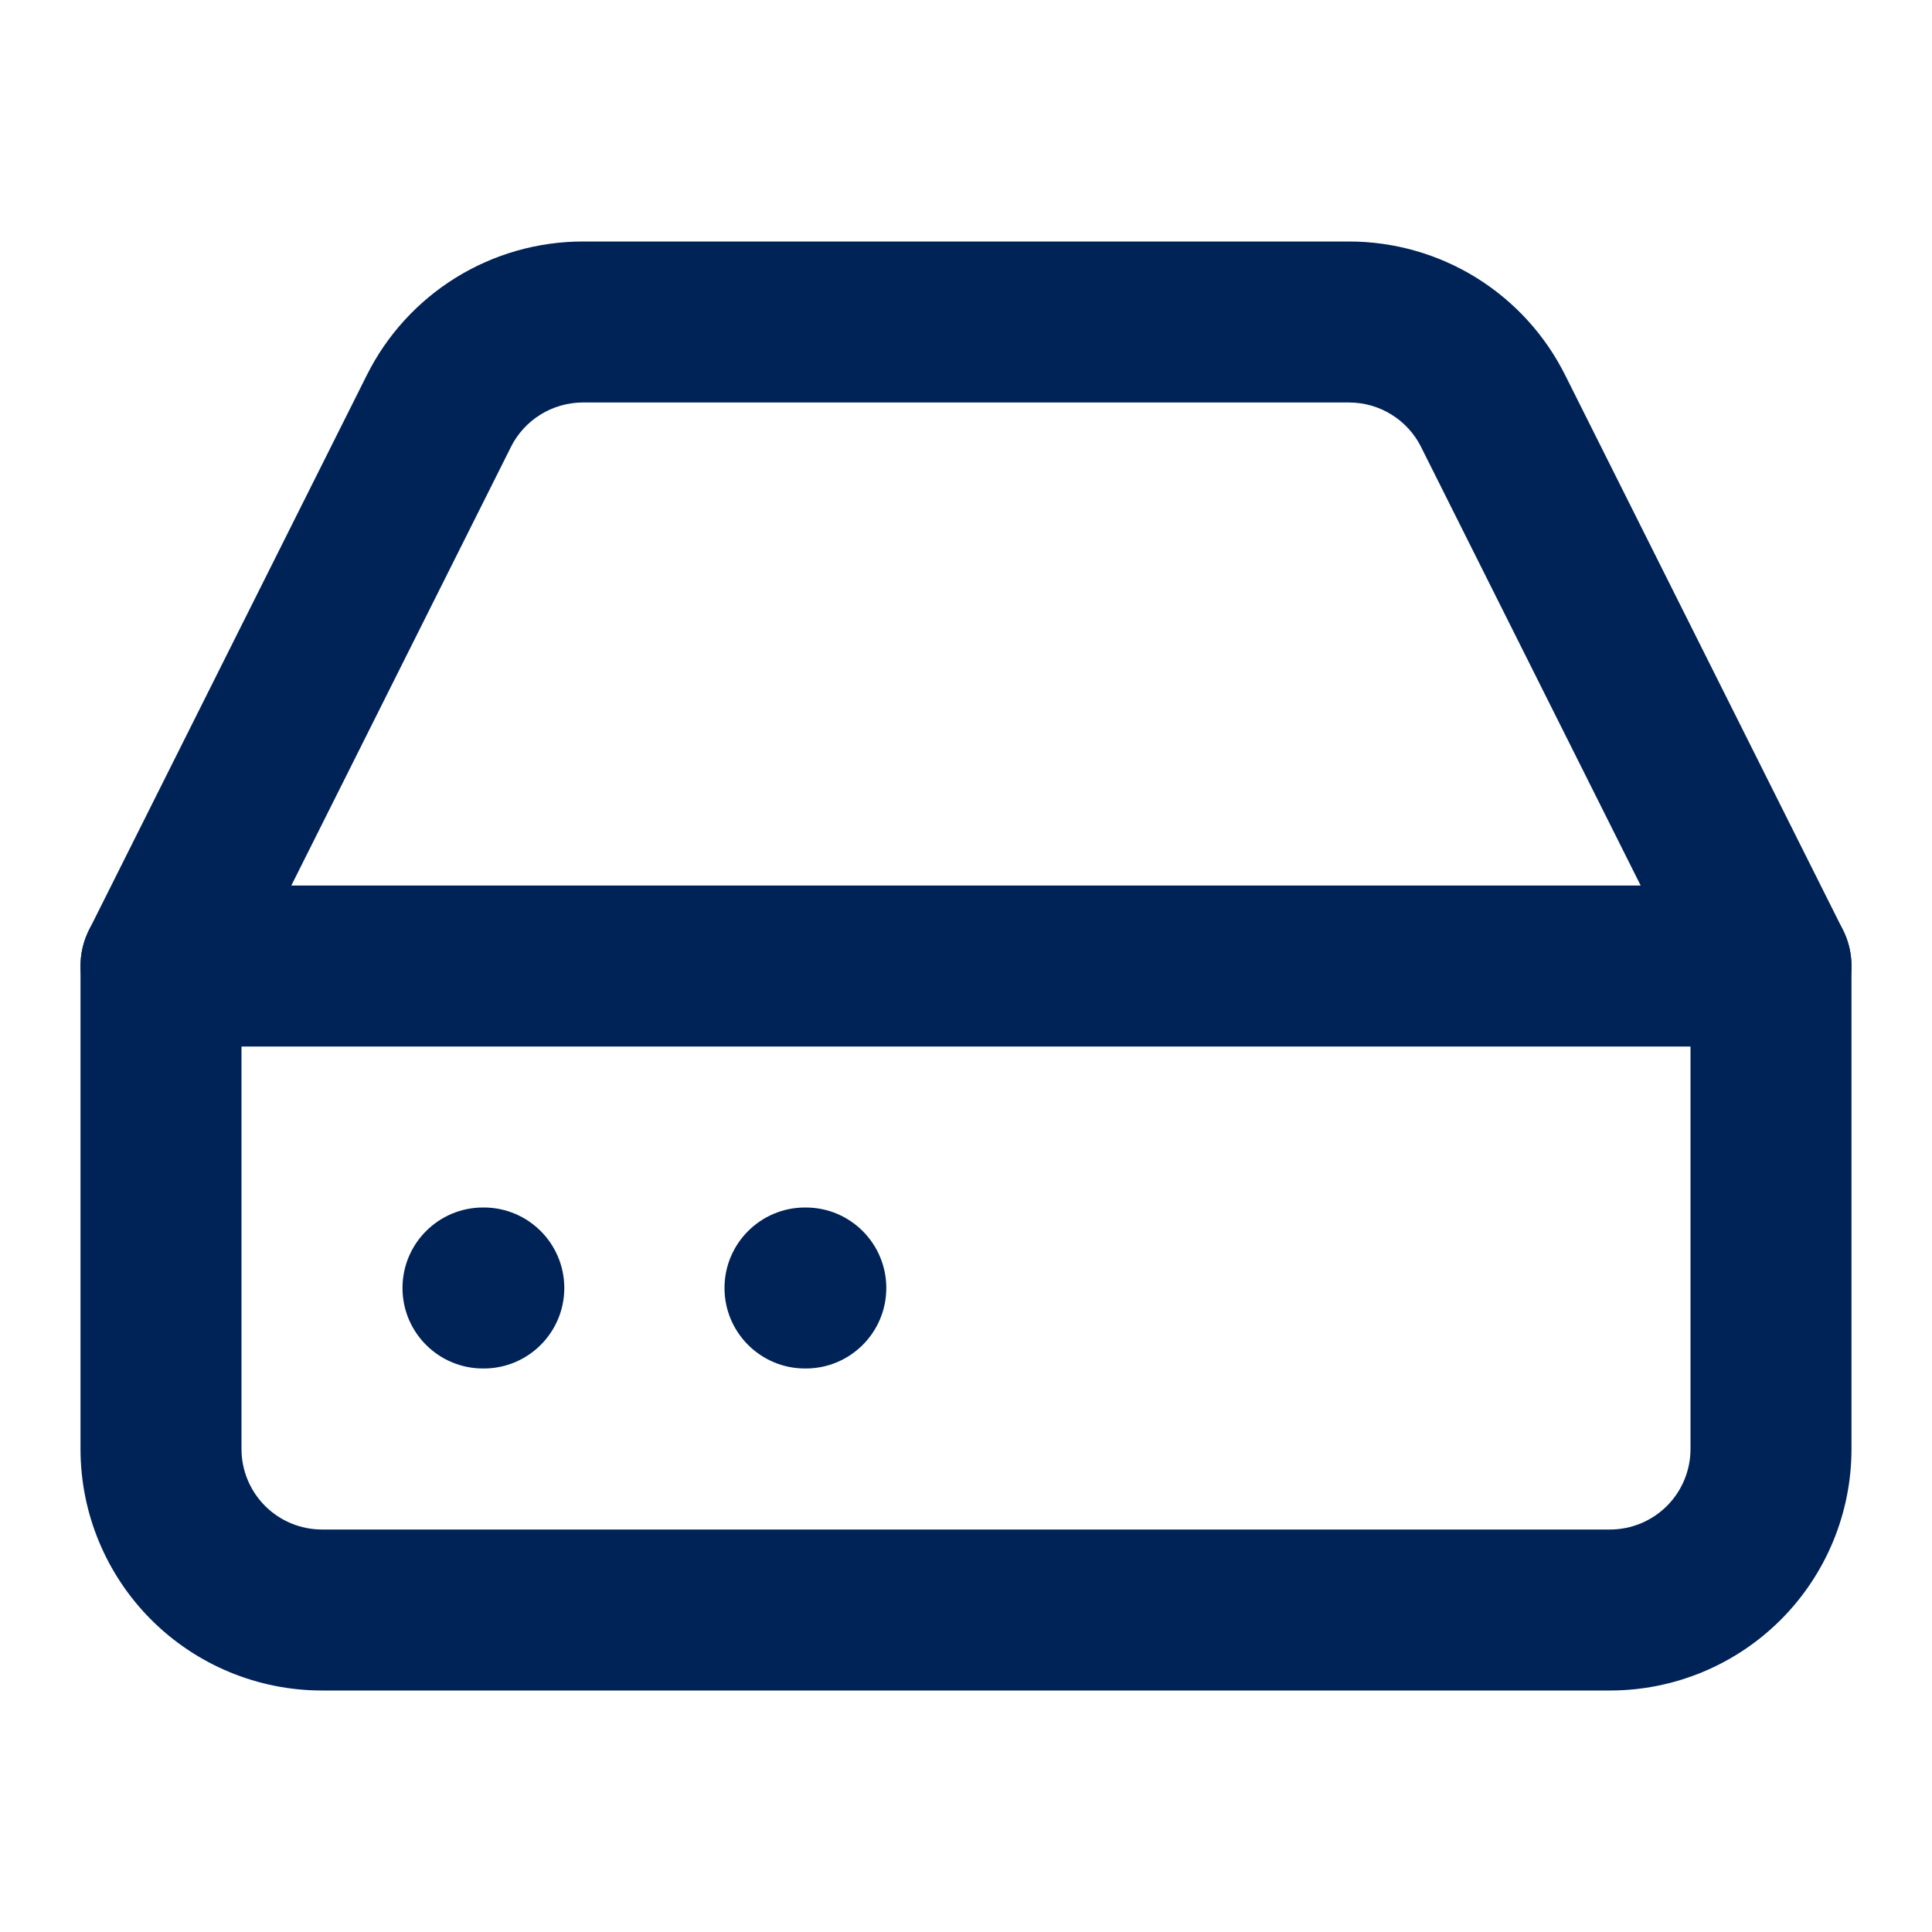
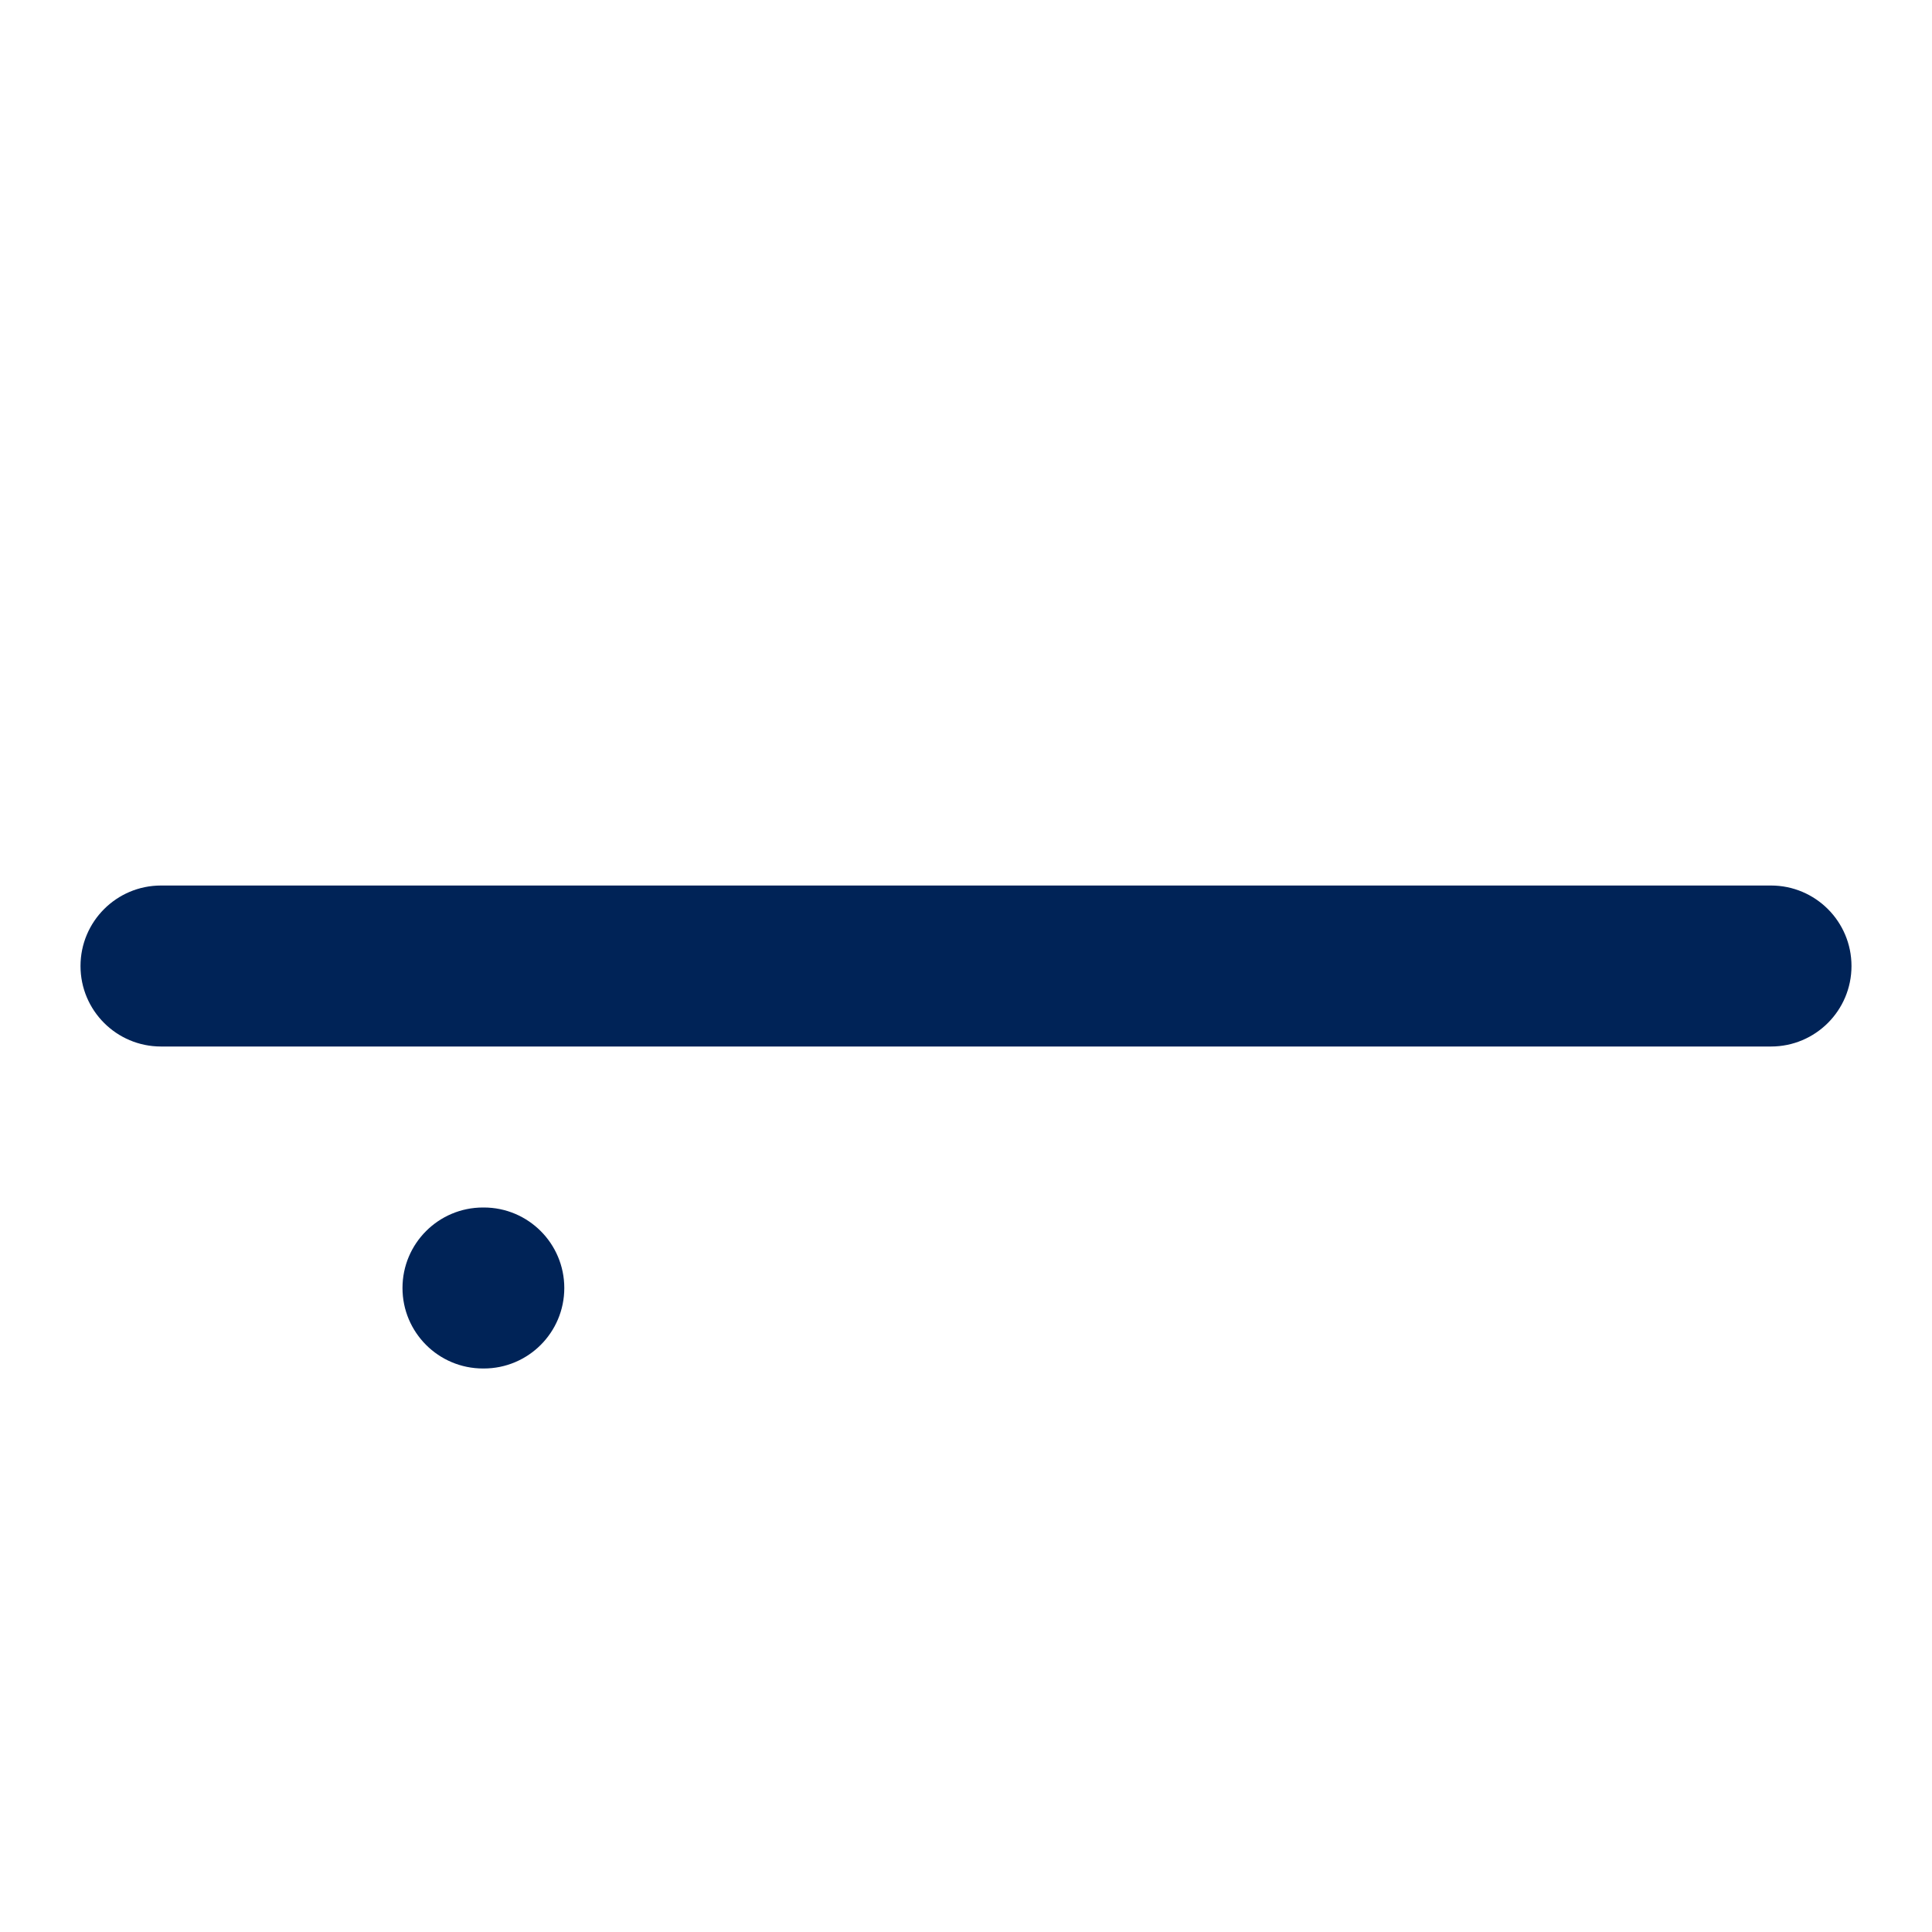
<svg xmlns="http://www.w3.org/2000/svg" width="64" height="64" viewBox="0 0 64 64" fill="none">
  <path fill-rule="evenodd" clip-rule="evenodd" d="M2.667 32.001C2.667 30.528 3.861 29.334 5.333 29.334H58.667C60.139 29.334 61.333 30.528 61.333 32.001C61.333 33.473 60.139 34.667 58.667 34.667H5.333C3.861 34.667 2.667 33.473 2.667 32.001Z" fill="#002357" />
-   <path fill-rule="evenodd" clip-rule="evenodd" d="M19.307 8L44.693 8C46.182 8.001 47.642 8.417 48.907 9.201C50.17 9.985 51.191 11.105 51.853 12.437C51.854 12.438 51.854 12.439 51.855 12.44L61.051 30.806C61.237 31.177 61.333 31.585 61.333 32V48C61.333 50.122 60.49 52.157 58.99 53.657C57.49 55.157 55.455 56 53.333 56H10.667C8.545 56 6.51 55.157 5.01 53.657C3.51 52.157 2.667 50.122 2.667 48V32C2.667 31.585 2.763 31.177 2.949 30.806L12.145 12.44C12.146 12.439 12.147 12.437 12.147 12.436C12.81 11.105 13.83 9.985 15.094 9.201C16.358 8.417 17.818 8.001 19.307 8ZM19.308 13.333C18.812 13.334 18.326 13.472 17.904 13.734C17.483 13.995 17.142 14.369 16.921 14.813L16.918 14.821L8 32.63V48C8 48.707 8.281 49.386 8.781 49.886C9.281 50.386 9.959 50.667 10.667 50.667H53.333C54.041 50.667 54.719 50.386 55.219 49.886C55.719 49.386 56 48.707 56 48V32.63L47.082 14.821L47.079 14.813C46.858 14.369 46.517 13.995 46.096 13.734C45.674 13.472 45.188 13.334 44.693 13.333H19.308Z" fill="#002357" />
  <path fill-rule="evenodd" clip-rule="evenodd" d="M13.333 42.667C13.333 41.194 14.527 40 16 40H16.027C17.499 40 18.693 41.194 18.693 42.667C18.693 44.139 17.499 45.333 16.027 45.333H16C14.527 45.333 13.333 44.139 13.333 42.667Z" fill="#002357" />
-   <path fill-rule="evenodd" clip-rule="evenodd" d="M24 42.667C24 41.194 25.194 40 26.667 40H26.693C28.166 40 29.36 41.194 29.36 42.667C29.36 44.139 28.166 45.333 26.693 45.333H26.667C25.194 45.333 24 44.139 24 42.667Z" fill="#002357" />
</svg>